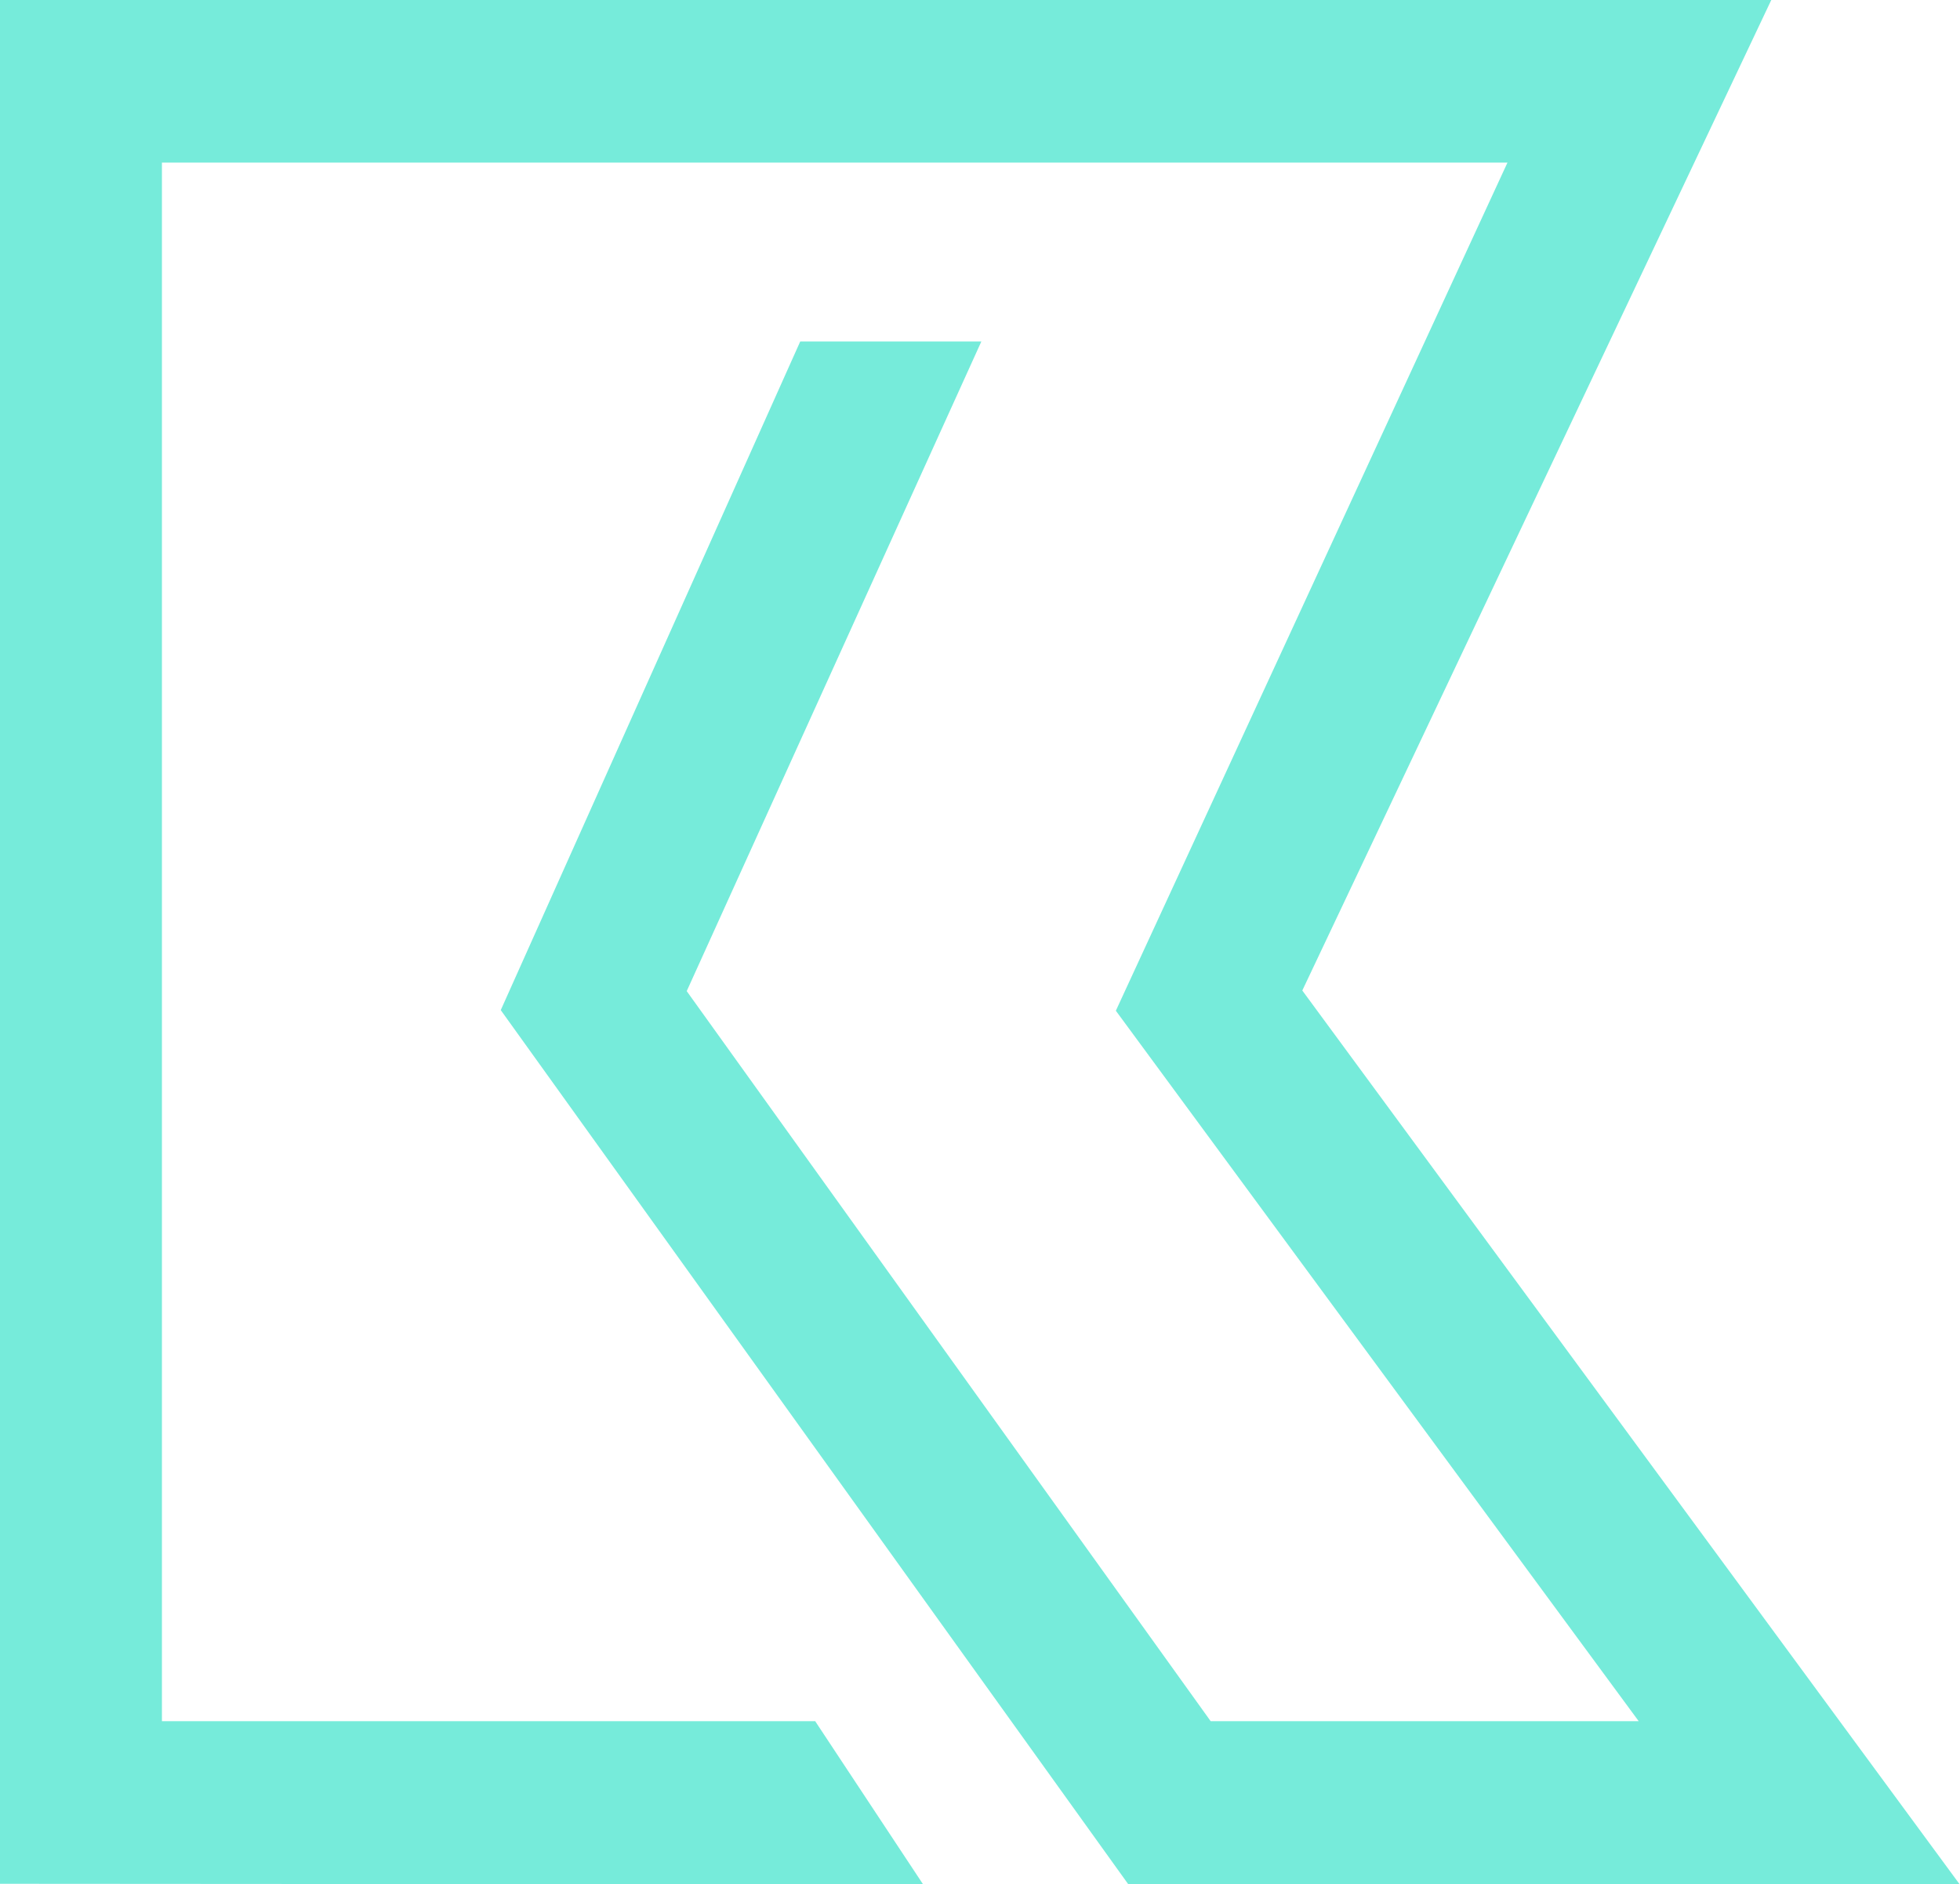
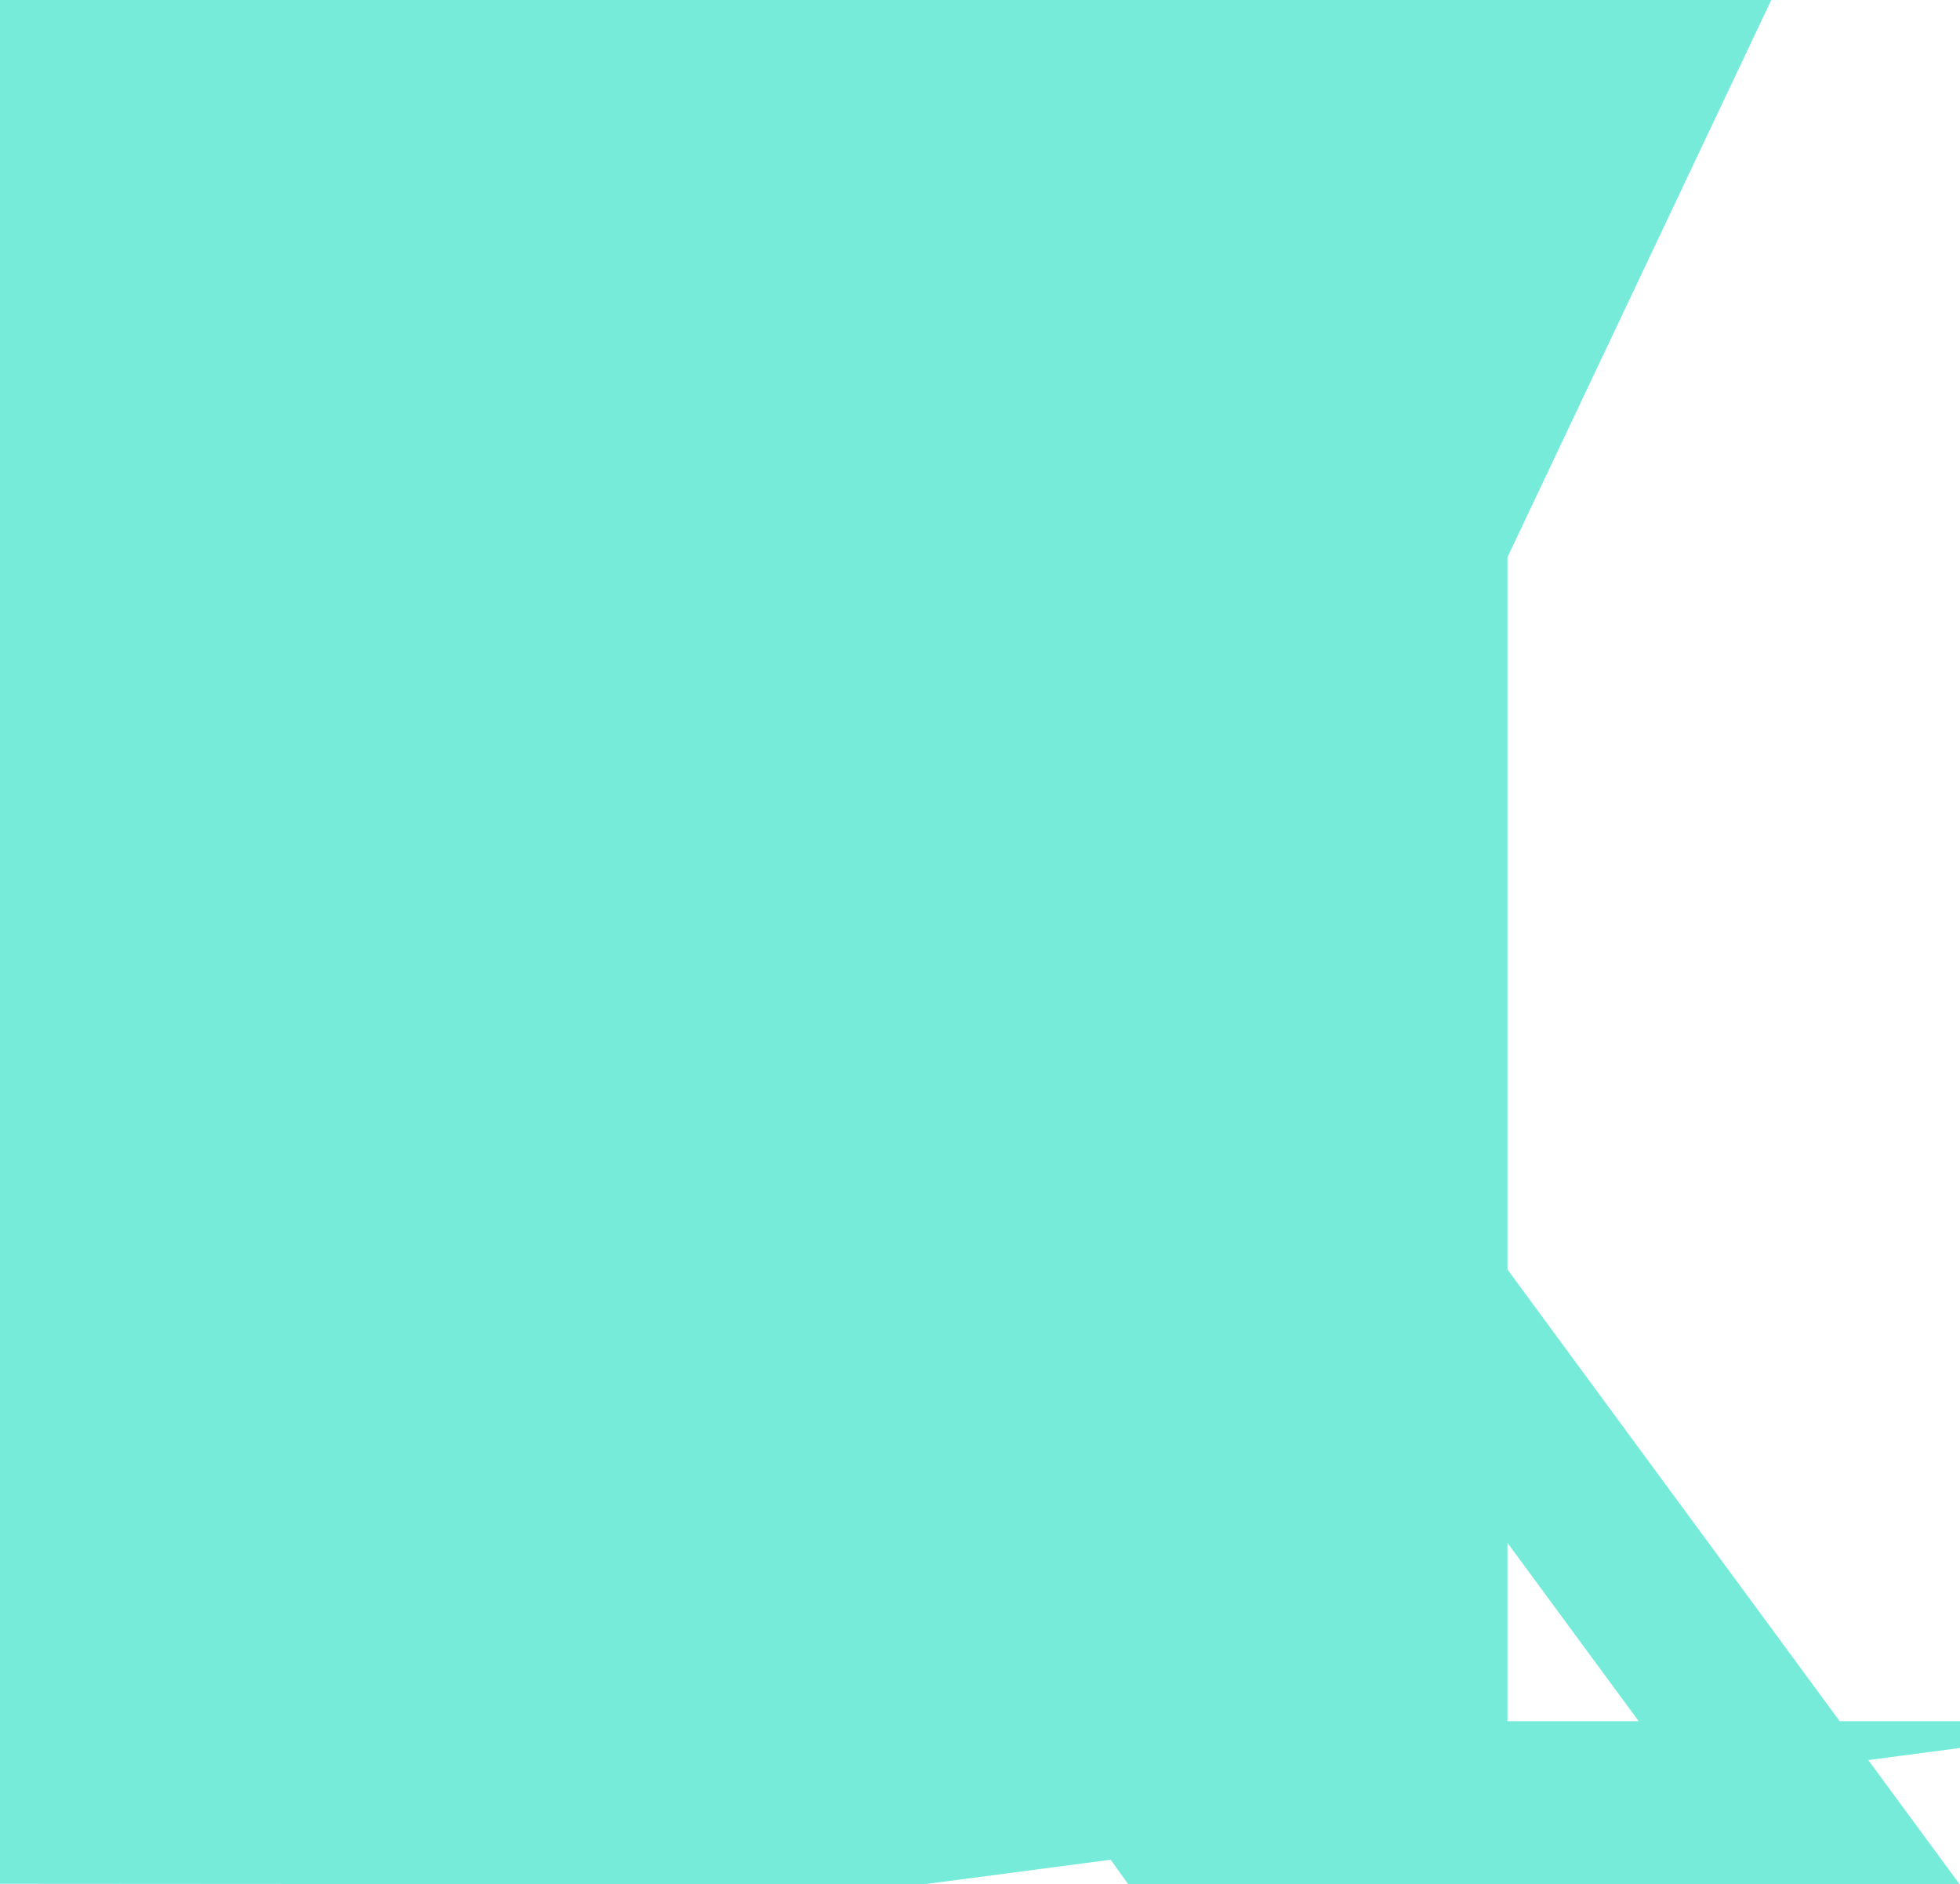
<svg xmlns="http://www.w3.org/2000/svg" width="5777" height="5554" fill="none">
-   <path fill="#76EBDA" d="M0 0h5220.76L3838.48 2919.4 5776.16 5554H3325.83L1475.98 2977.19l882.64-1970.69h533.84l-868.39 1914.7 1544.35 2151.82h1261.61L3288.9 2978.99 4443.2 479.219H477.267V5073.02l1925.423-.08.75.08v1.06L2720.86 5554 0 5552.24V0z" />
+   <path fill="#76EBDA" d="M0 0h5220.76L3838.48 2919.4 5776.16 5554H3325.83L1475.98 2977.19l882.64-1970.69h533.84l-868.39 1914.7 1544.35 2151.82h1261.61L3288.9 2978.99 4443.2 479.219V5073.02l1925.423-.08.75.08v1.06L2720.86 5554 0 5552.24V0z" />
</svg>